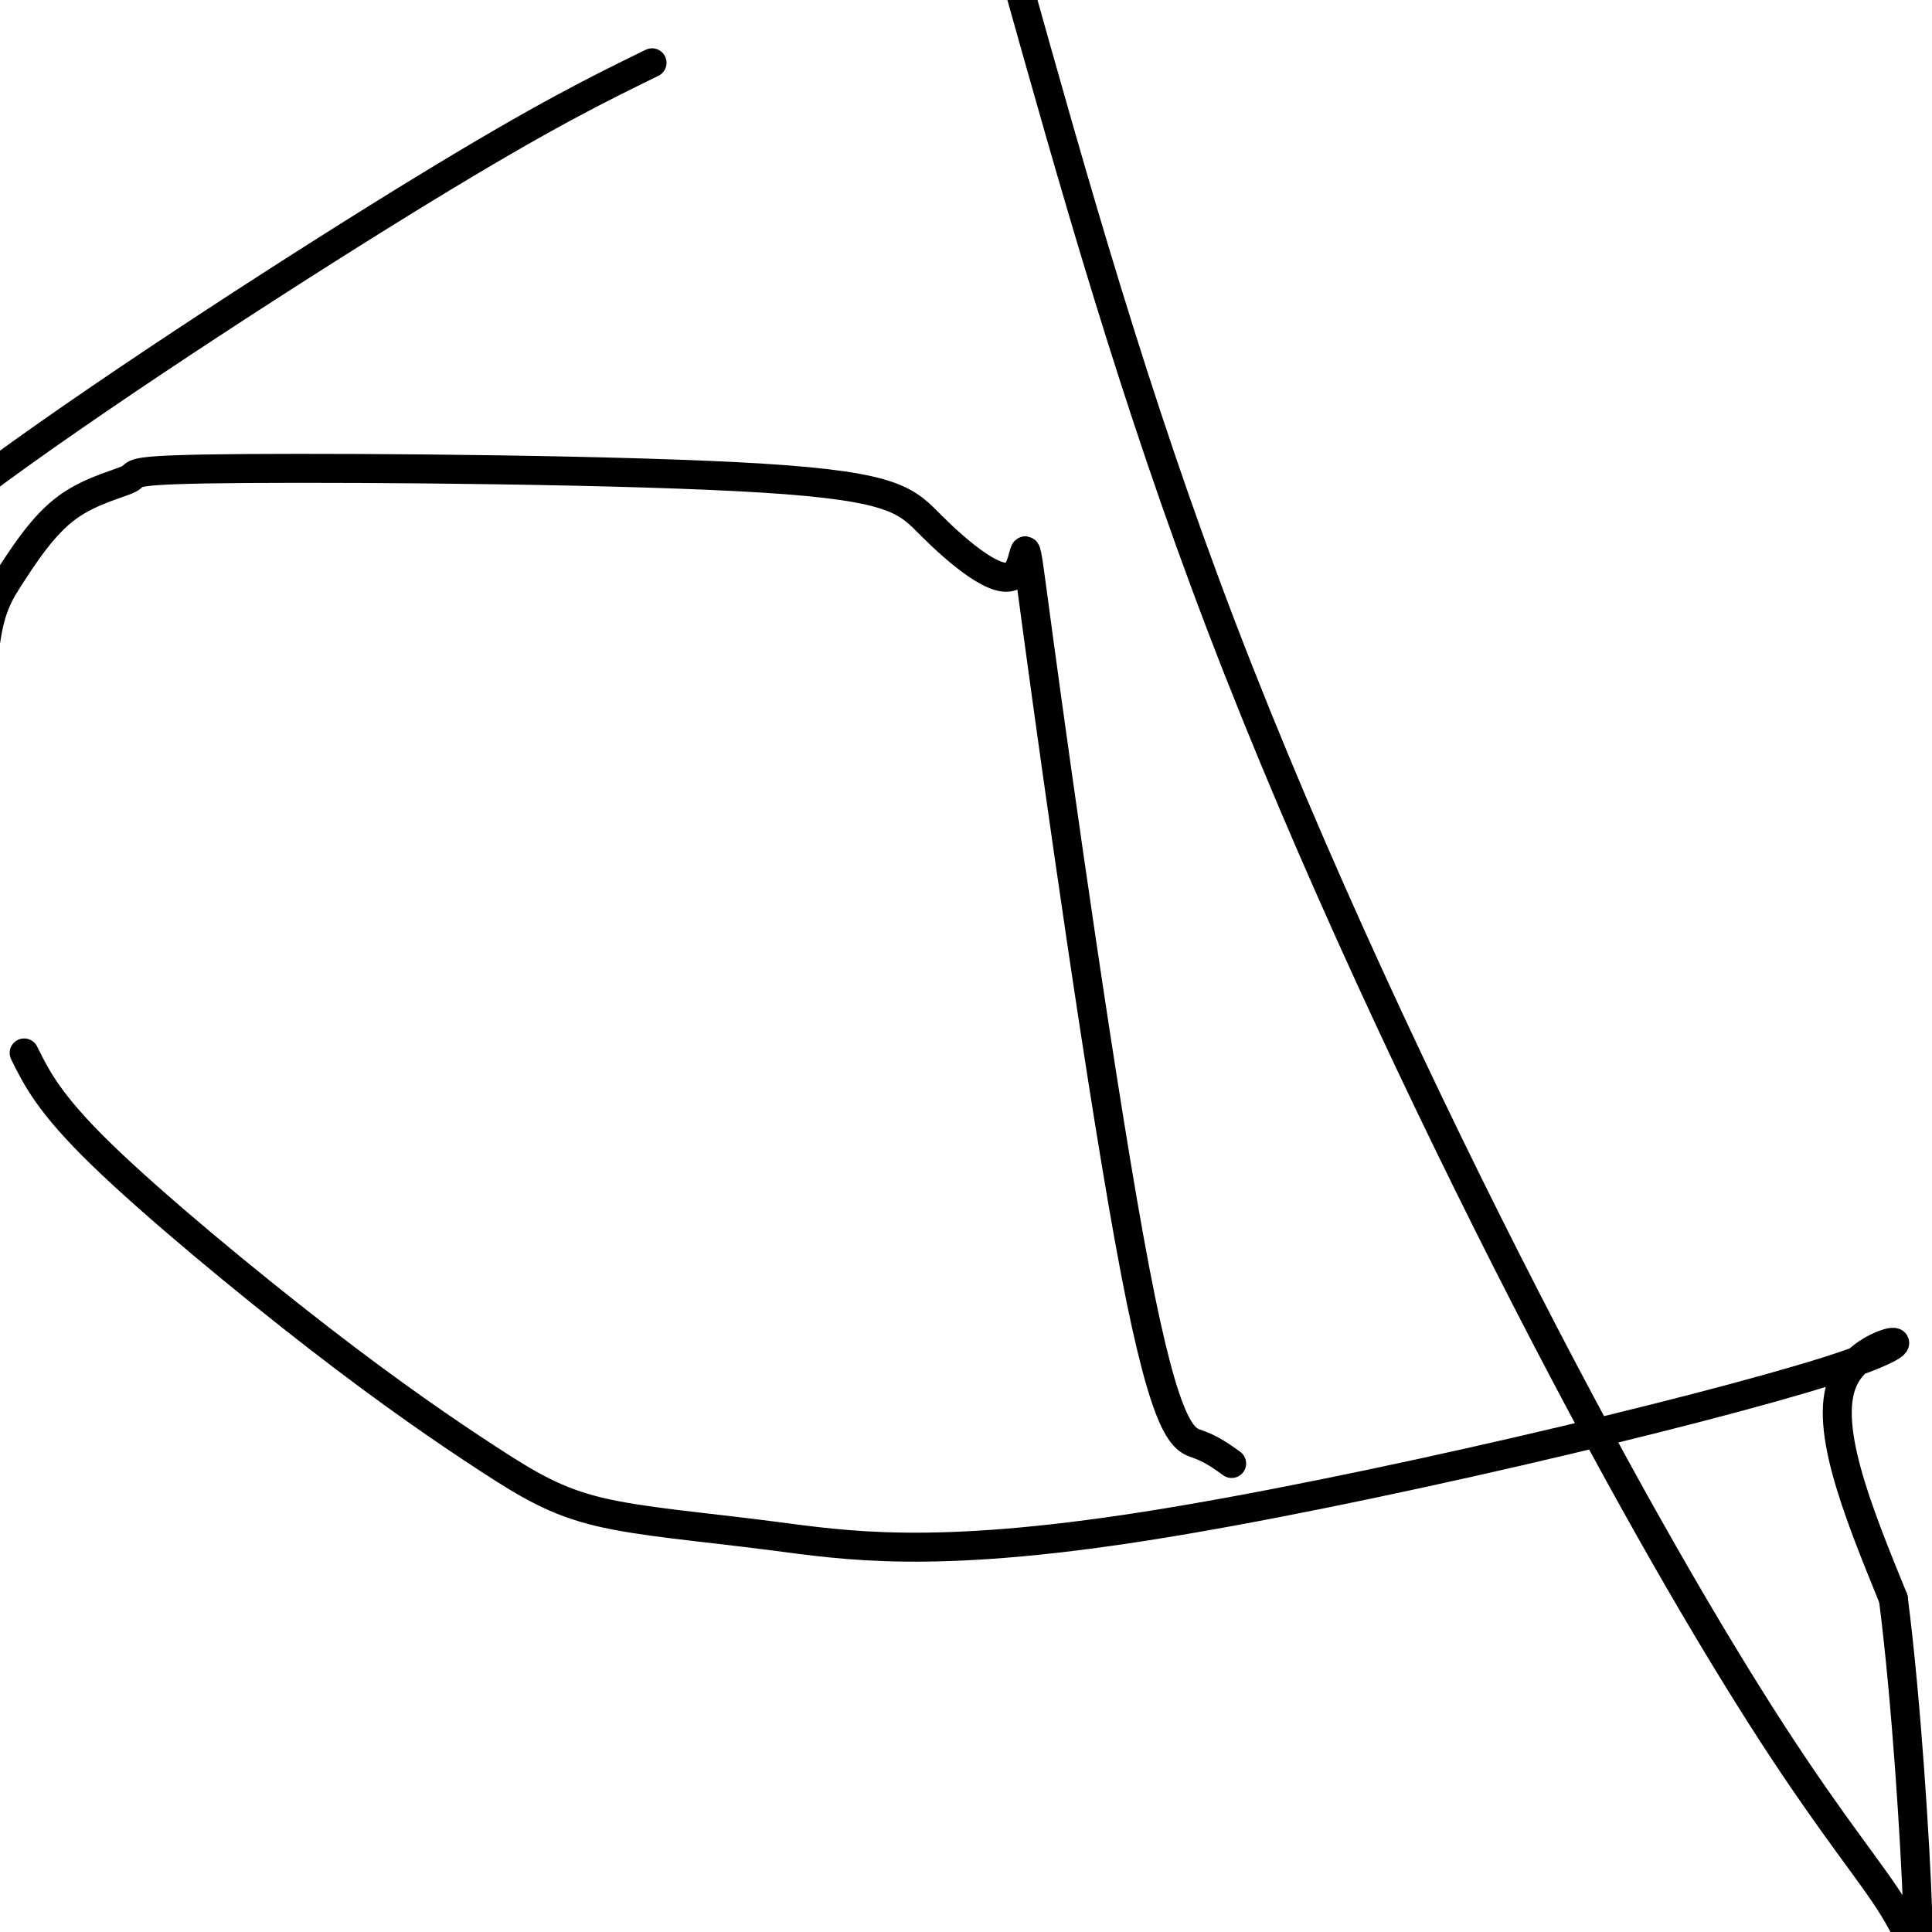
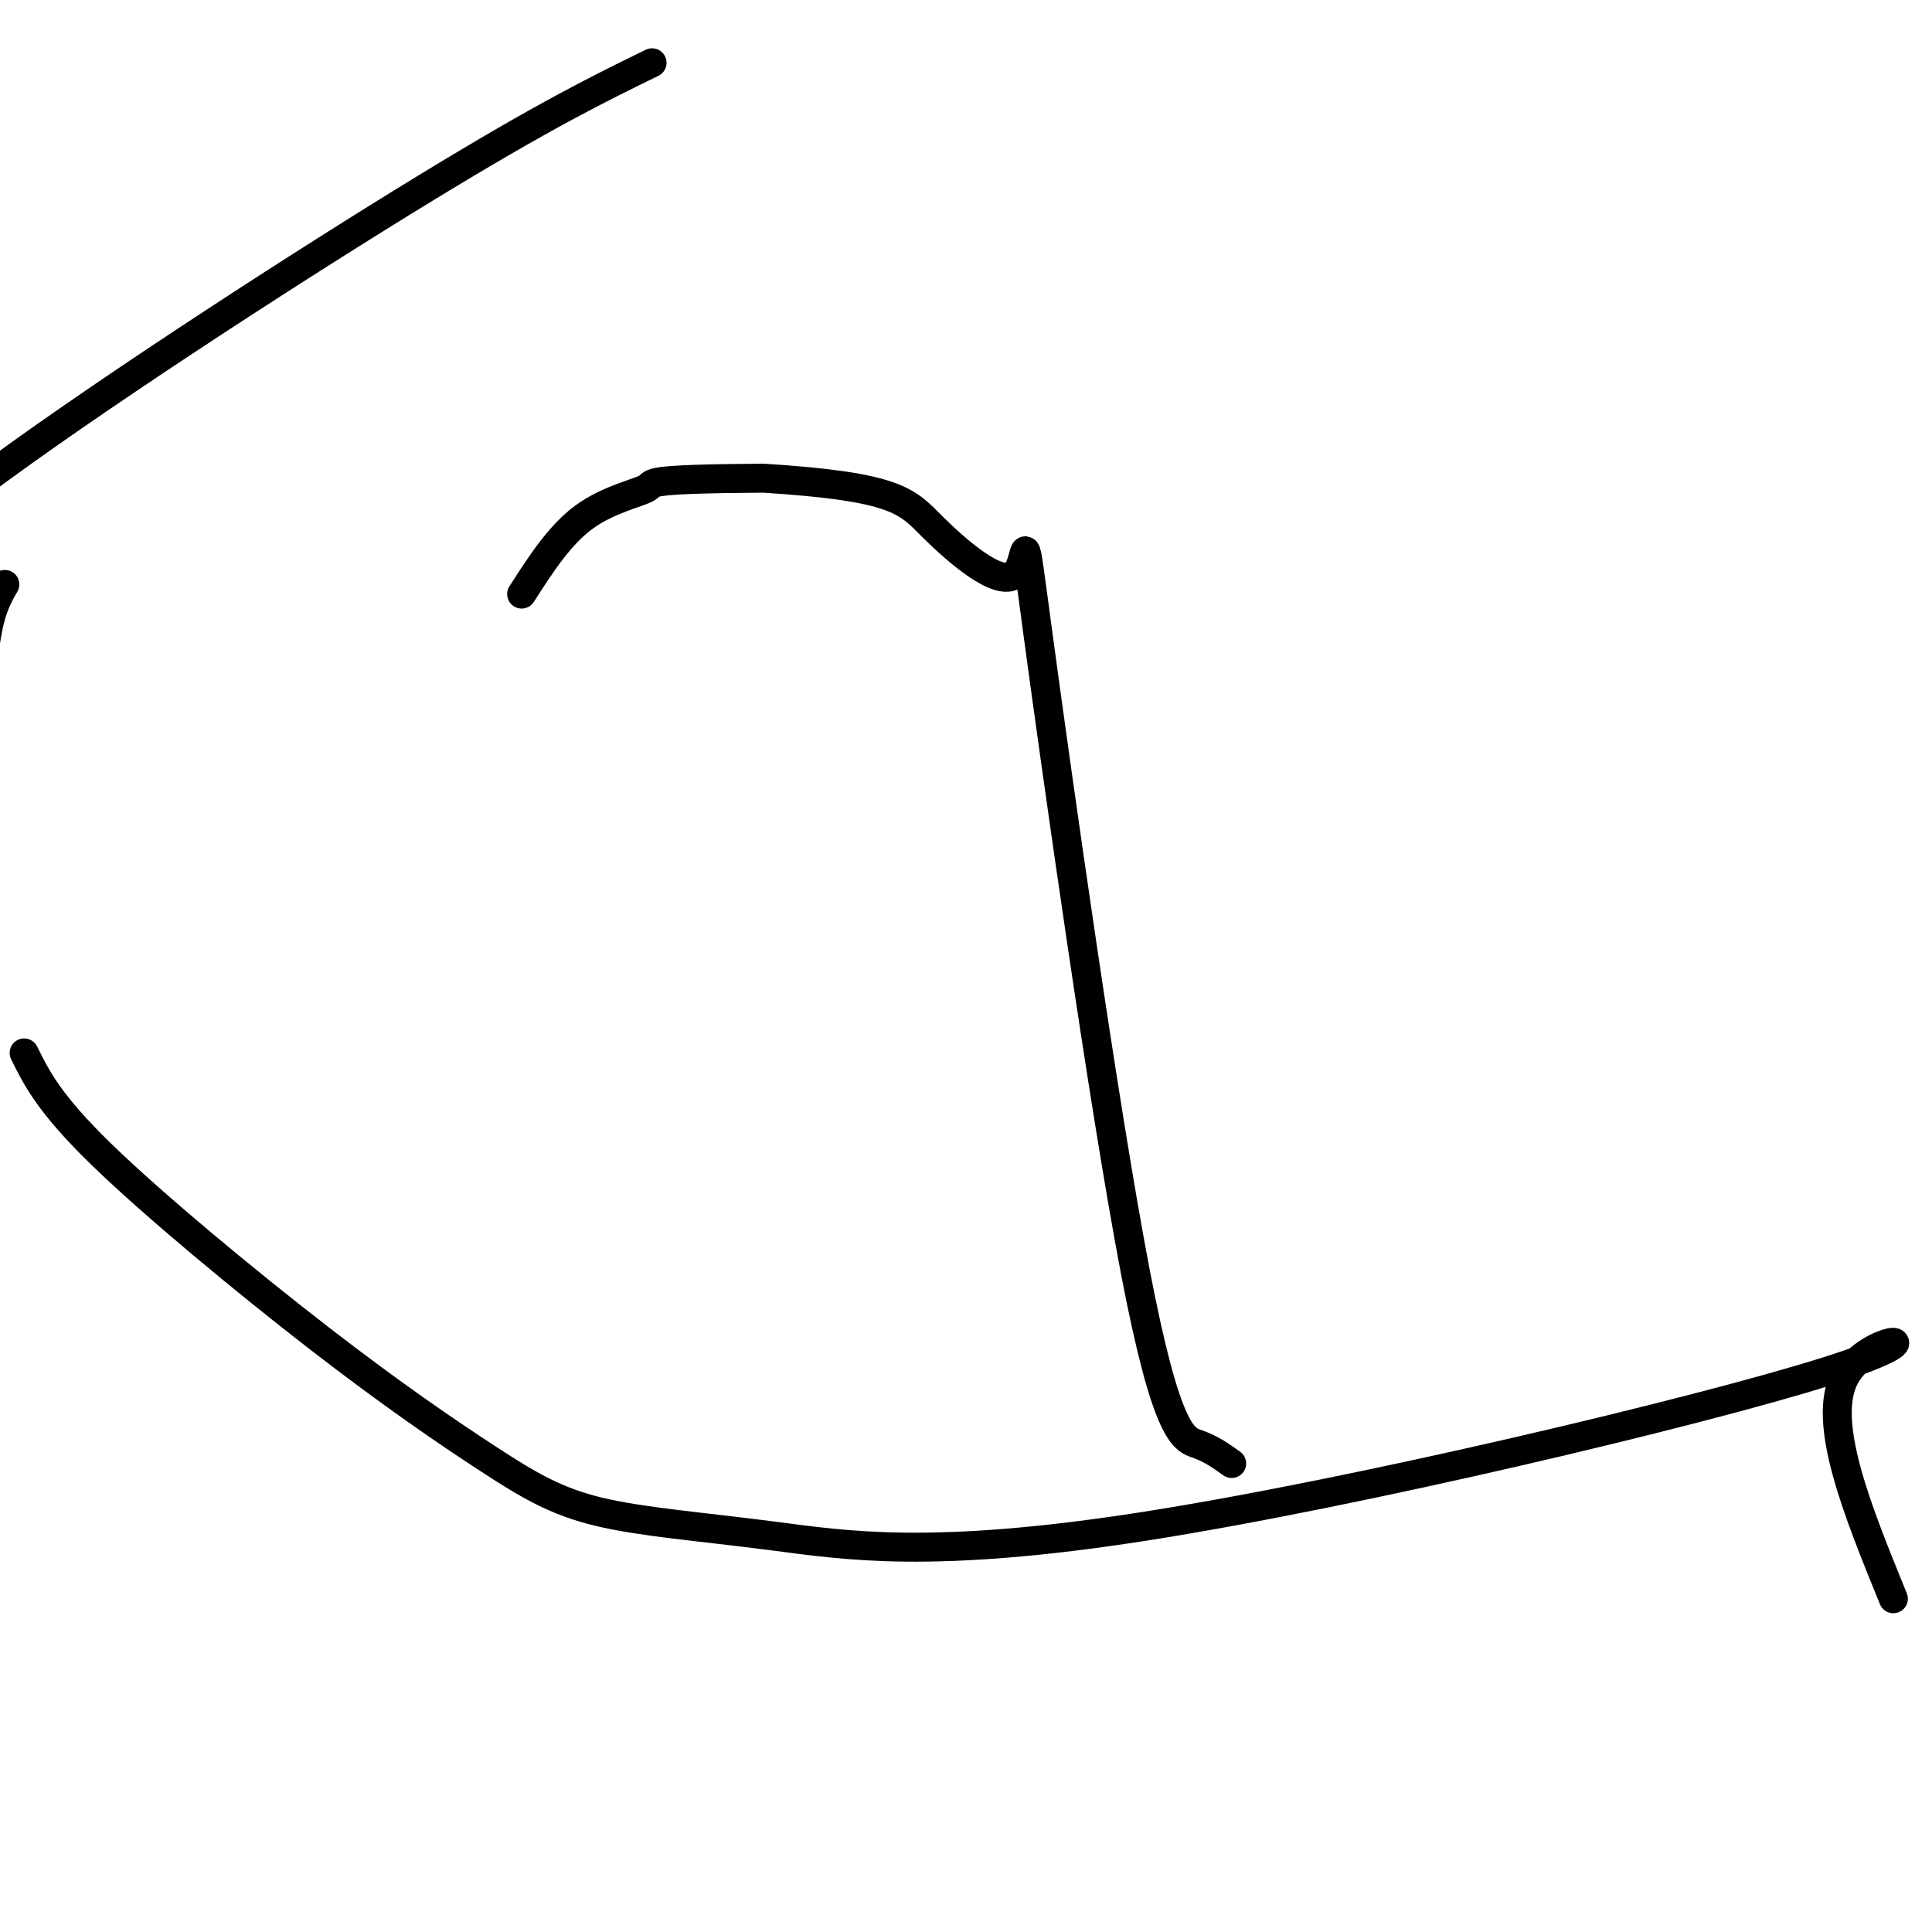
<svg xmlns="http://www.w3.org/2000/svg" viewBox="0 0 400 400" version="1.1">
  <g fill="none" stroke="#000000" stroke-width="6" stroke-linecap="round" stroke-linejoin="round">
-     <path d="M255,303c-2.085,-1.499 -4.170,-2.999 -7,-4c-2.830,-1.001 -6.405,-1.504 -13,-36c-6.595,-34.496 -16.210,-102.985 -20,-131c-3.790,-28.015 -1.754,-15.554 -5,-13c-3.246,2.554 -11.774,-4.797 -17,-10c-5.226,-5.203 -7.152,-8.256 -35,-10c-27.848,-1.744 -81.619,-2.179 -107,-2c-25.381,0.179 -22.372,0.971 -24,2c-1.628,1.029 -7.894,2.294 -13,6c-5.106,3.706 -9.053,9.853 -13,16" />
+     <path d="M255,303c-2.085,-1.499 -4.170,-2.999 -7,-4c-2.830,-1.001 -6.405,-1.504 -13,-36c-6.595,-34.496 -16.210,-102.985 -20,-131c-3.790,-28.015 -1.754,-15.554 -5,-13c-3.246,2.554 -11.774,-4.797 -17,-10c-5.226,-5.203 -7.152,-8.256 -35,-10c-25.381,0.179 -22.372,0.971 -24,2c-1.628,1.029 -7.894,2.294 -13,6c-5.106,3.706 -9.053,9.853 -13,16" />
    <path d="M1,121c-2.833,4.667 -3.417,8.333 -4,12" />
    <path d="M5,218c2.597,5.249 5.193,10.498 16,21c10.807,10.502 29.823,26.259 45,38c15.177,11.741 26.514,19.468 35,25c8.486,5.532 14.121,8.869 23,11c8.879,2.131 21.004,3.057 36,5c14.996,1.943 32.865,4.902 77,-2c44.135,-6.902 114.536,-23.666 141,-32c26.464,-8.334 8.990,-8.238 4,1c-4.990,9.238 2.505,27.619 10,46" />
-     <path d="M392,331c2.736,21.290 4.576,51.516 5,64c0.424,12.484 -0.569,7.226 -5,0c-4.431,-7.226 -12.301,-16.422 -25,-36c-12.699,-19.578 -30.227,-49.540 -51,-90c-20.773,-40.460 -44.792,-91.417 -63,-139c-18.208,-47.583 -30.604,-91.791 -43,-136" />
    <path d="M135,13c-11.089,5.422 -22.178,10.844 -47,26c-24.822,15.156 -63.378,40.044 -88,58c-24.622,17.956 -35.311,28.978 -46,40" />
  </g>
</svg>